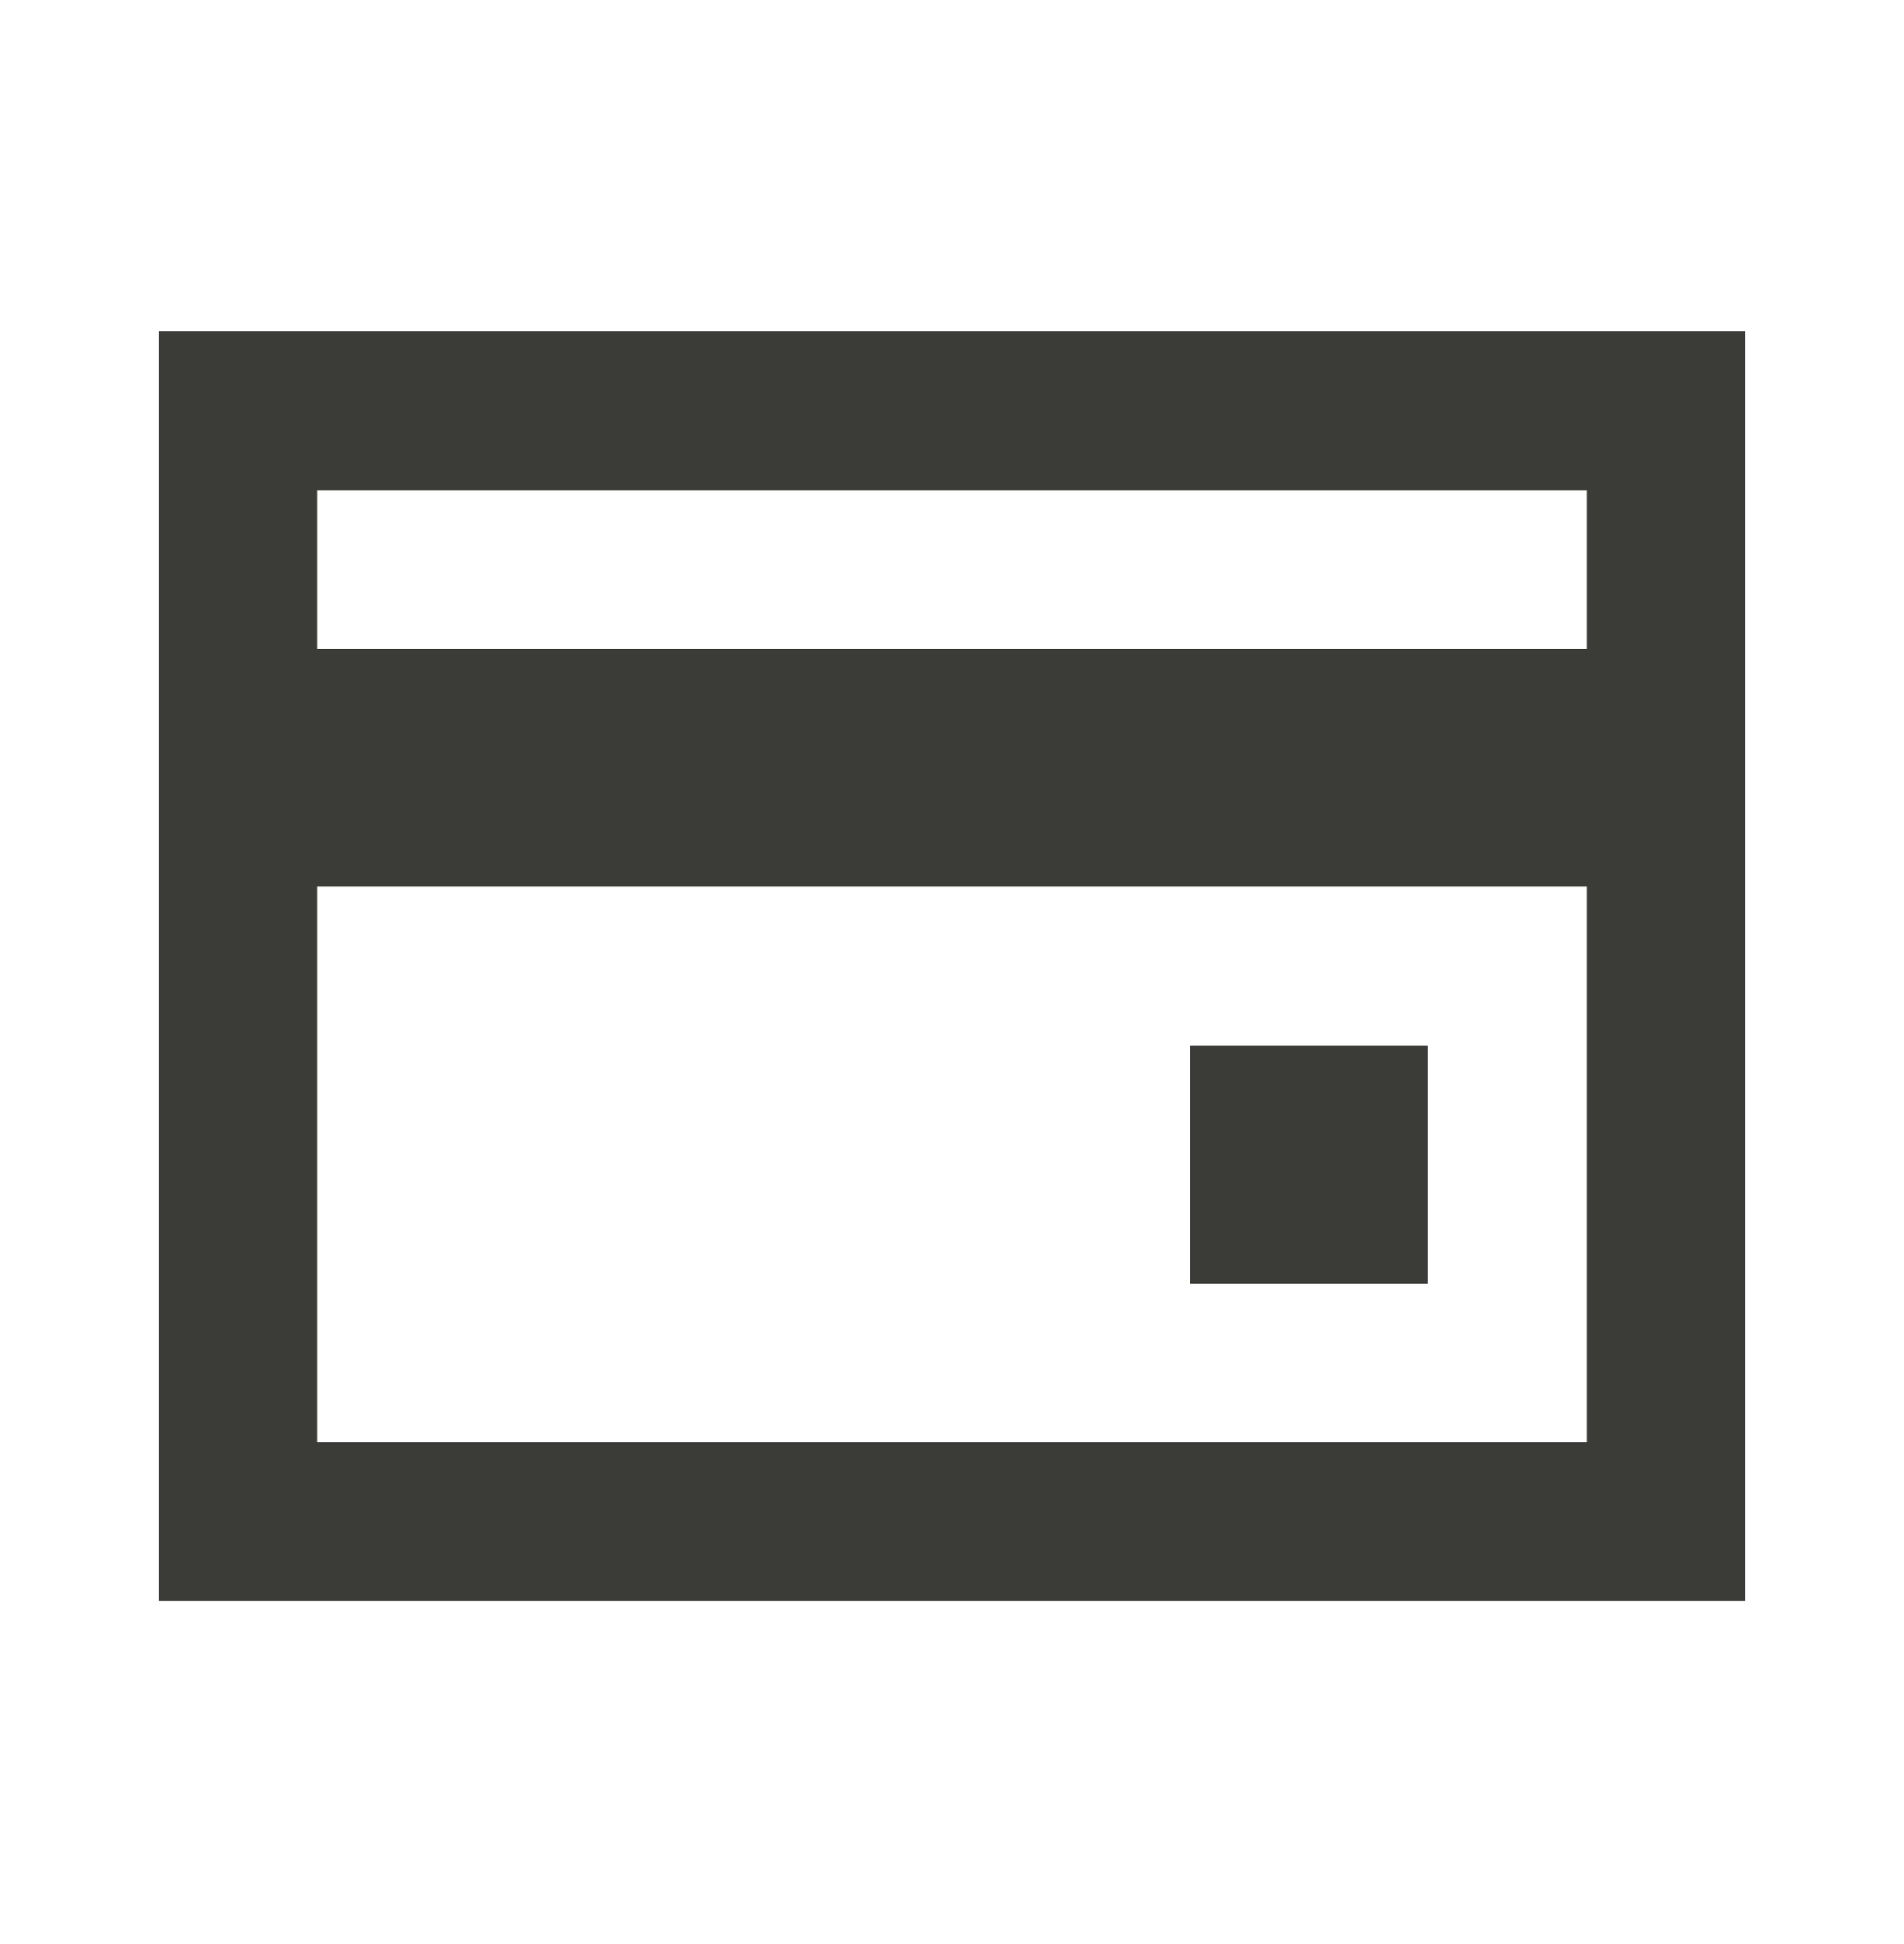
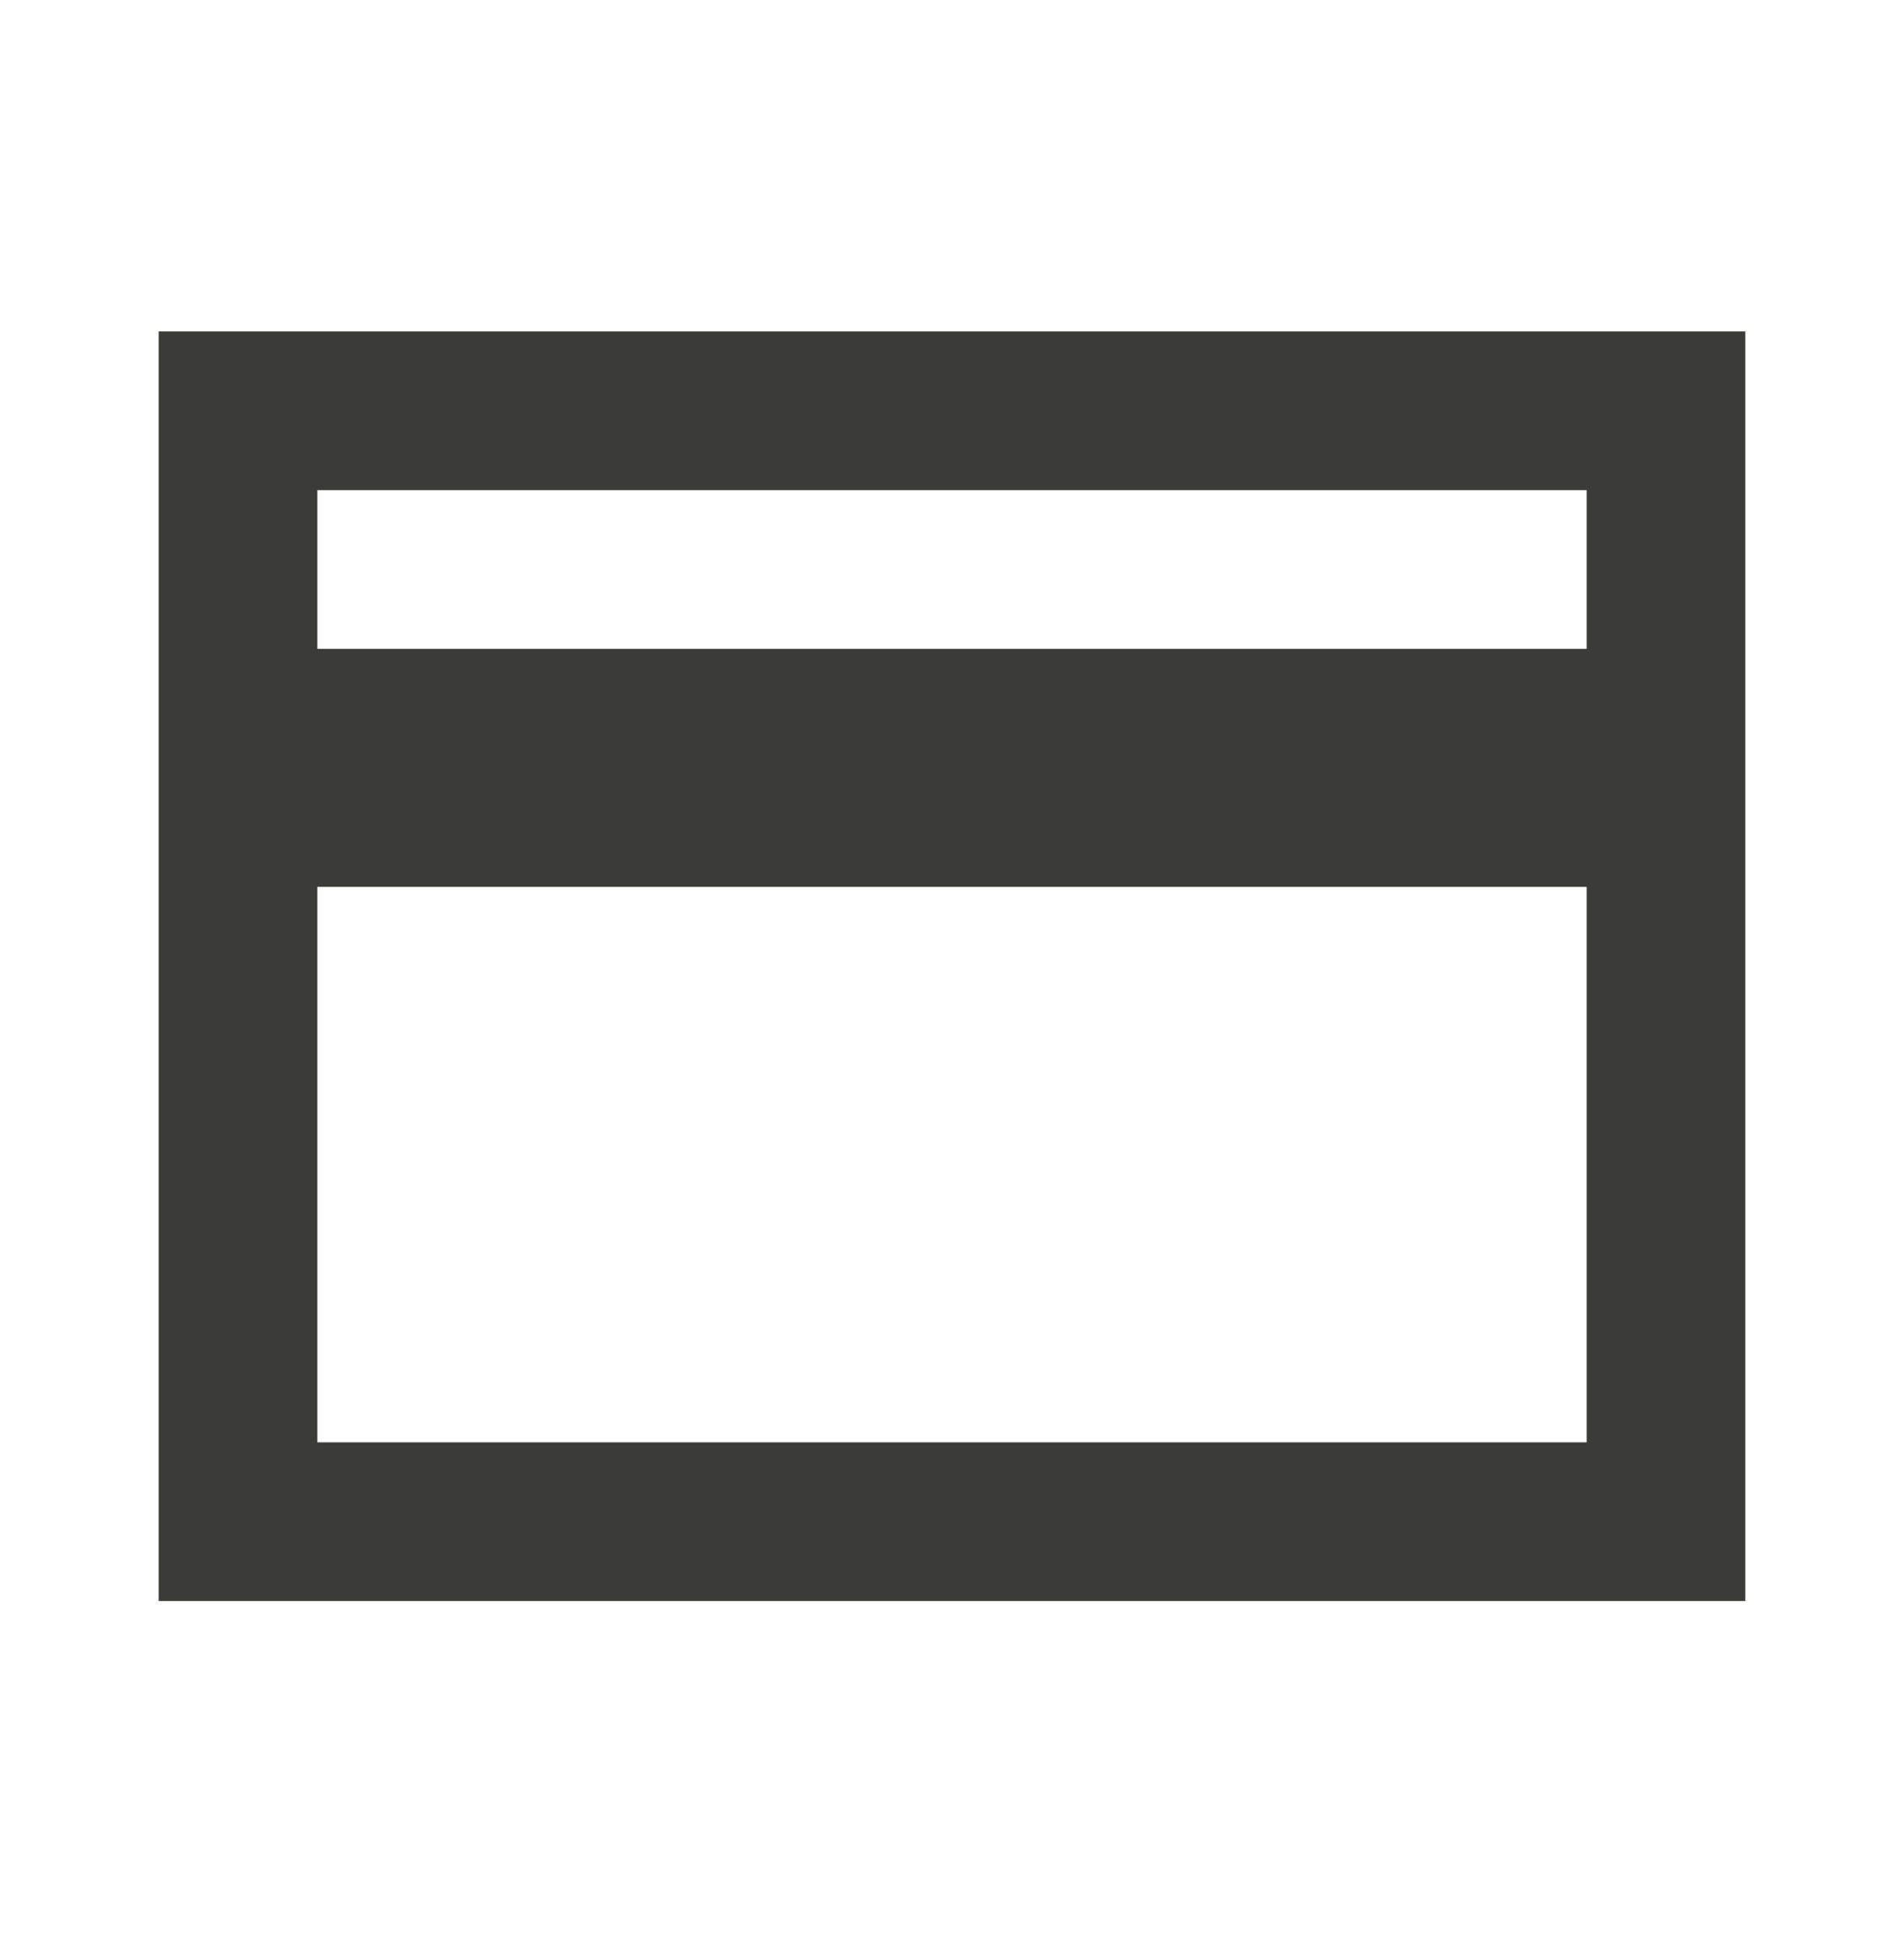
<svg xmlns="http://www.w3.org/2000/svg" width="48" height="49" viewBox="0 0 48 49" fill="none">
  <path d="M44 40.354H4V8.354H44V40.354ZM8 22.354V36.354H40V22.354H8ZM8 16.354H40V12.354H8V16.354Z" fill="#3B3B38" />
-   <rect x="30" y="26.354" width="6" height="6" fill="#3B3B38" />
</svg>